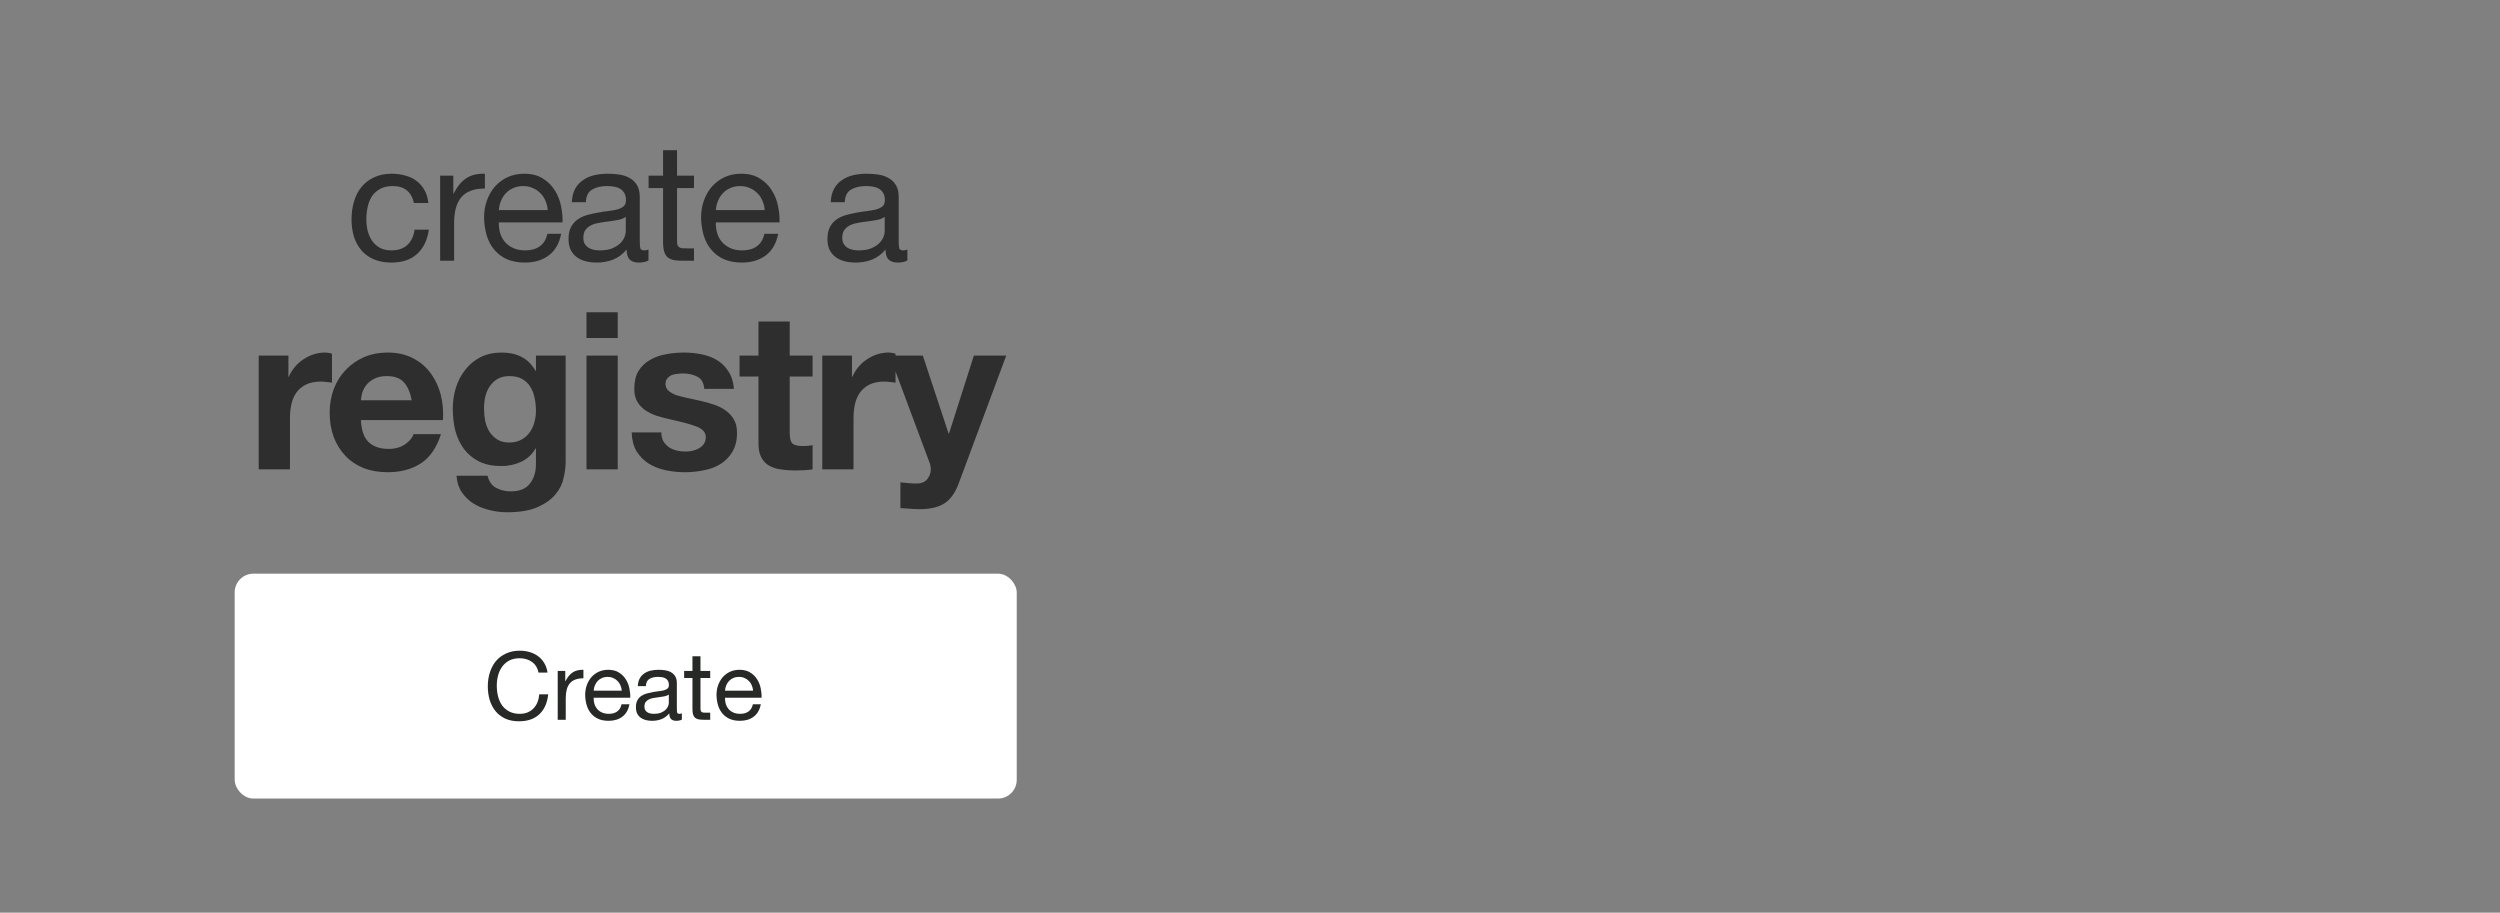
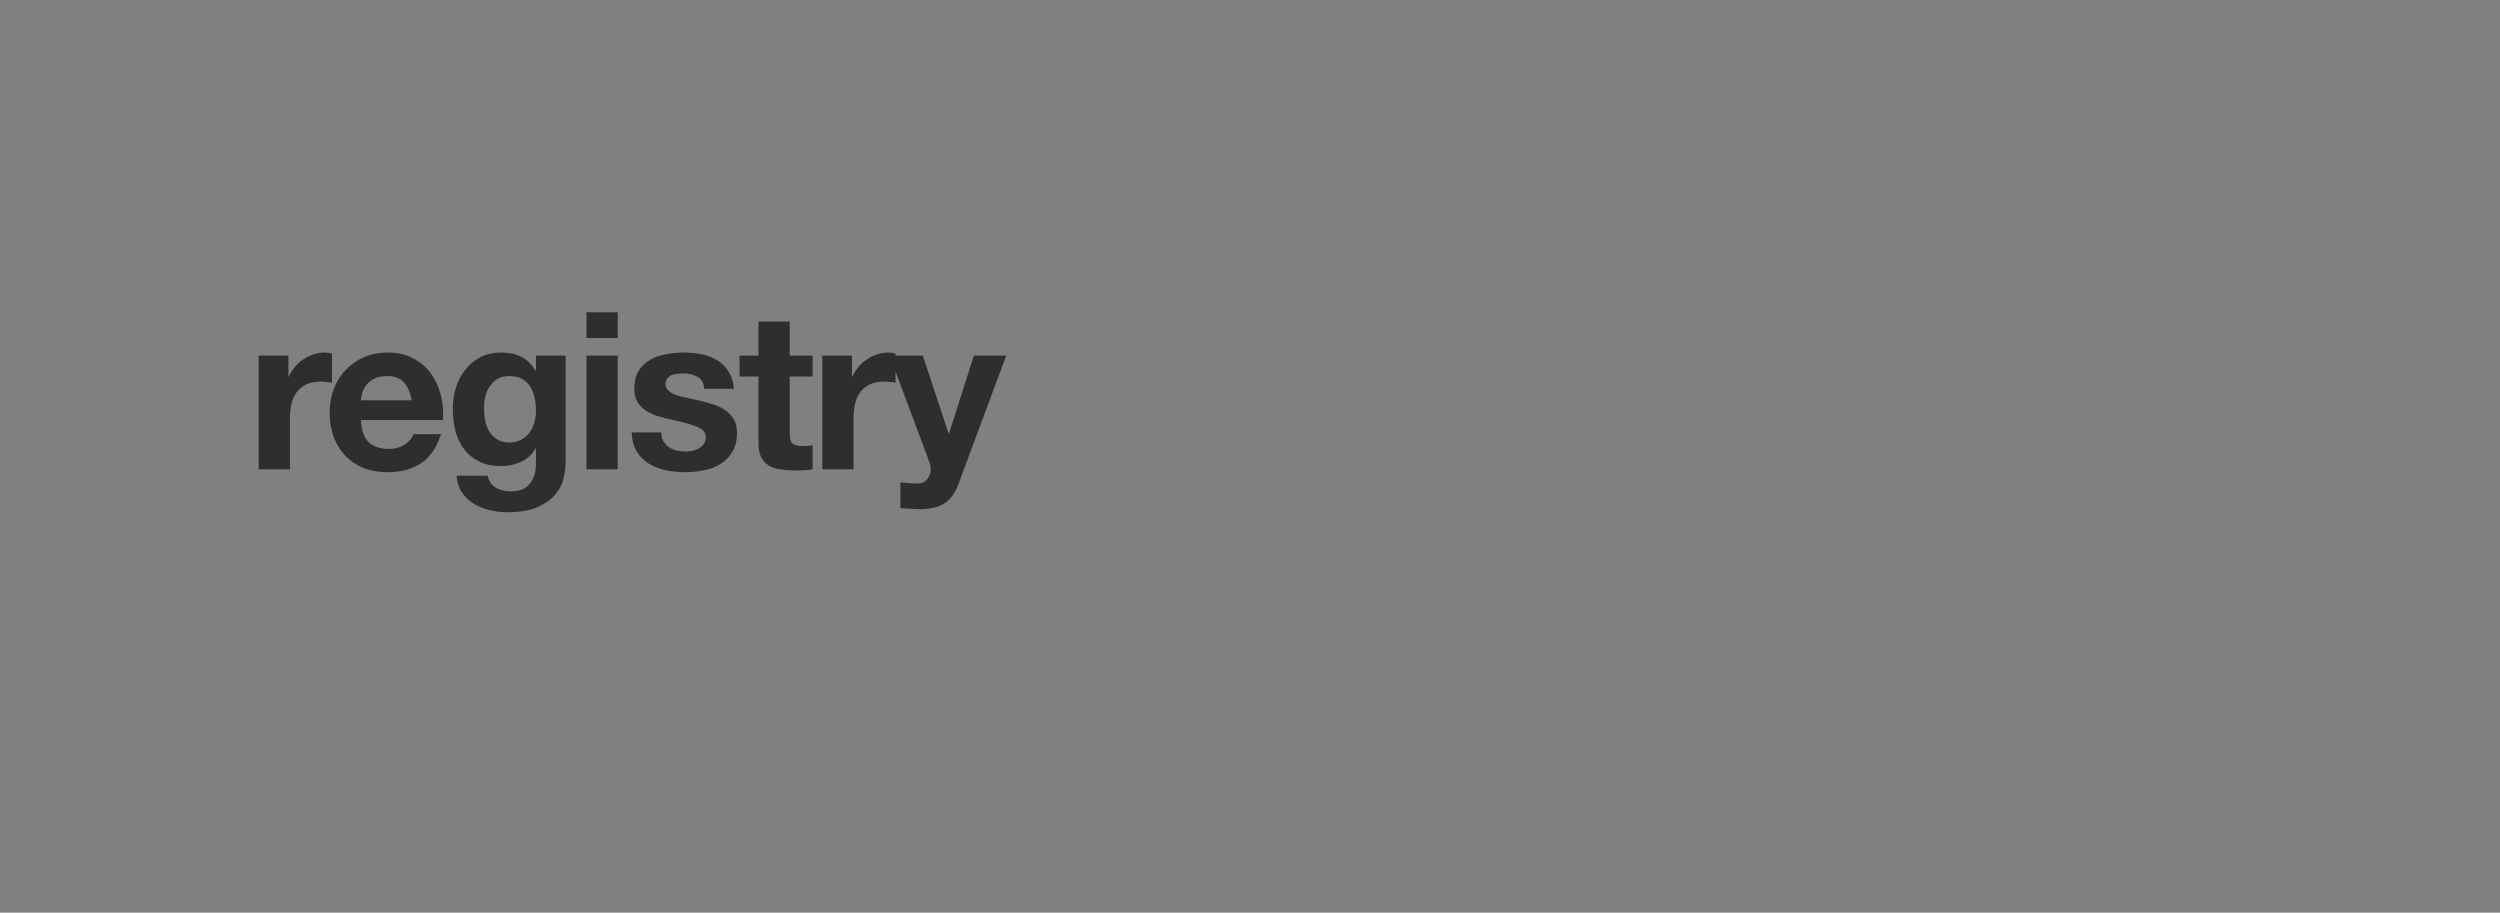
<svg xmlns="http://www.w3.org/2000/svg" width="767" height="280" viewBox="0 0 767 280" fill="none">
  <rect x="0" y="0" width="767" height="280" fill="#808080" stroke="none" />
-   <rect x="72" y="176" width="239.932" height="69" rx="5.75" fill="white" />
-   <path d="M165.23 206.359C164.92 204.89 164.234 203.789 163.171 203.054C162.127 202.319 160.88 201.952 159.43 201.952C158.193 201.952 157.13 202.184 156.241 202.648C155.371 203.112 154.646 203.74 154.066 204.533C153.506 205.306 153.09 206.195 152.819 207.2C152.549 208.206 152.413 209.249 152.413 210.332C152.413 211.511 152.549 212.632 152.819 213.695C153.09 214.739 153.506 215.657 154.066 216.45C154.646 217.223 155.381 217.842 156.27 218.306C157.159 218.77 158.222 219.002 159.459 219.002C160.368 219.002 161.17 218.857 161.866 218.567C162.581 218.257 163.19 217.842 163.693 217.32C164.215 216.779 164.621 216.141 164.911 215.406C165.201 214.672 165.375 213.879 165.433 213.029H168.187C167.917 215.638 167.018 217.668 165.491 219.118C163.963 220.567 161.876 221.292 159.227 221.292C157.623 221.292 156.222 221.022 155.023 220.48C153.825 219.92 152.829 219.156 152.036 218.19C151.244 217.223 150.645 216.083 150.239 214.768C149.852 213.454 149.659 212.043 149.659 210.535C149.659 209.027 149.871 207.616 150.297 206.301C150.722 204.968 151.341 203.808 152.152 202.822C152.984 201.836 154.008 201.063 155.226 200.502C156.463 199.922 157.874 199.632 159.459 199.632C160.542 199.632 161.566 199.777 162.533 200.067C163.499 200.357 164.36 200.783 165.114 201.343C165.867 201.904 166.496 202.609 166.998 203.46C167.501 204.291 167.83 205.258 167.984 206.359H165.23ZM171.106 205.838H173.426V208.998H173.484C174.083 207.78 174.818 206.881 175.688 206.301C176.558 205.722 177.659 205.451 178.993 205.49V208.099C178.007 208.099 177.167 208.235 176.471 208.505C175.775 208.776 175.214 209.172 174.789 209.694C174.364 210.216 174.054 210.854 173.861 211.608C173.668 212.342 173.571 213.193 173.571 214.159V220.828H171.106V205.838ZM190.749 211.898C190.71 211.318 190.575 210.767 190.343 210.245C190.13 209.723 189.831 209.278 189.444 208.911C189.077 208.524 188.632 208.225 188.11 208.012C187.608 207.78 187.047 207.664 186.429 207.664C185.791 207.664 185.211 207.78 184.689 208.012C184.186 208.225 183.751 208.524 183.384 208.911C183.017 209.298 182.727 209.752 182.514 210.274C182.302 210.776 182.176 211.318 182.137 211.898H190.749ZM193.127 216.073C192.798 217.755 192.073 219.021 190.952 219.872C189.831 220.722 188.42 221.147 186.719 221.147C185.52 221.147 184.476 220.954 183.587 220.567C182.717 220.181 181.983 219.64 181.383 218.944C180.784 218.248 180.33 217.417 180.021 216.45C179.731 215.483 179.566 214.43 179.528 213.289C179.528 212.149 179.702 211.105 180.05 210.158C180.398 209.211 180.881 208.389 181.499 207.693C182.137 206.997 182.881 206.456 183.732 206.07C184.602 205.683 185.549 205.49 186.574 205.49C187.907 205.49 189.009 205.77 189.879 206.33C190.768 206.872 191.474 207.568 191.996 208.418C192.537 209.269 192.904 210.197 193.098 211.202C193.31 212.207 193.397 213.164 193.359 214.072H182.137C182.118 214.73 182.195 215.358 182.369 215.957C182.543 216.537 182.824 217.059 183.21 217.523C183.597 217.967 184.09 218.325 184.689 218.596C185.288 218.866 185.994 219.002 186.806 219.002C187.849 219.002 188.7 218.76 189.357 218.277C190.034 217.793 190.478 217.059 190.691 216.073H193.127ZM209.194 220.77C208.768 221.022 208.179 221.147 207.425 221.147C206.787 221.147 206.275 220.973 205.888 220.625C205.521 220.258 205.337 219.669 205.337 218.857C204.661 219.669 203.868 220.258 202.959 220.625C202.07 220.973 201.104 221.147 200.06 221.147C199.383 221.147 198.736 221.07 198.117 220.915C197.518 220.761 196.996 220.519 196.551 220.19C196.107 219.862 195.749 219.437 195.479 218.915C195.227 218.373 195.102 217.726 195.102 216.972C195.102 216.121 195.247 215.425 195.537 214.884C195.826 214.343 196.203 213.908 196.667 213.579C197.151 213.231 197.692 212.971 198.291 212.797C198.91 212.623 199.538 212.478 200.176 212.362C200.852 212.226 201.49 212.13 202.09 212.072C202.708 211.994 203.249 211.898 203.713 211.782C204.177 211.646 204.545 211.463 204.815 211.231C205.086 210.979 205.221 210.622 205.221 210.158C205.221 209.617 205.115 209.182 204.902 208.853C204.709 208.524 204.448 208.273 204.119 208.099C203.81 207.925 203.452 207.809 203.046 207.751C202.66 207.693 202.273 207.664 201.887 207.664C200.843 207.664 199.973 207.867 199.277 208.273C198.581 208.66 198.204 209.404 198.146 210.506H195.681C195.72 209.578 195.913 208.795 196.261 208.157C196.609 207.519 197.073 207.007 197.653 206.62C198.233 206.214 198.89 205.925 199.625 205.751C200.379 205.577 201.181 205.49 202.032 205.49C202.708 205.49 203.375 205.538 204.032 205.635C204.709 205.731 205.318 205.934 205.859 206.243C206.4 206.533 206.835 206.949 207.164 207.49C207.492 208.032 207.657 208.737 207.657 209.607V217.32C207.657 217.9 207.686 218.325 207.744 218.596C207.821 218.866 208.053 219.002 208.44 219.002C208.652 219.002 208.904 218.953 209.194 218.857V220.77ZM205.192 213.086C204.883 213.318 204.477 213.492 203.974 213.608C203.472 213.705 202.94 213.792 202.38 213.869C201.838 213.927 201.287 214.005 200.727 214.101C200.166 214.179 199.664 214.314 199.219 214.507C198.774 214.701 198.407 214.981 198.117 215.348C197.846 215.696 197.711 216.179 197.711 216.798C197.711 217.204 197.789 217.552 197.943 217.842C198.117 218.112 198.33 218.335 198.581 218.509C198.852 218.683 199.161 218.808 199.509 218.886C199.857 218.963 200.224 219.002 200.611 219.002C201.423 219.002 202.119 218.895 202.698 218.683C203.278 218.451 203.752 218.17 204.119 217.842C204.487 217.494 204.757 217.127 204.931 216.74C205.105 216.334 205.192 215.957 205.192 215.609V213.086ZM214.909 205.838H217.895V208.012H214.909V217.32C214.909 217.61 214.928 217.842 214.967 218.016C215.025 218.19 215.121 218.325 215.257 218.422C215.392 218.518 215.576 218.586 215.808 218.625C216.059 218.644 216.378 218.654 216.765 218.654H217.895V220.828H216.011C215.373 220.828 214.822 220.79 214.358 220.712C213.913 220.616 213.546 220.451 213.256 220.219C212.985 219.987 212.783 219.659 212.647 219.234C212.512 218.808 212.444 218.248 212.444 217.552V208.012H209.893V205.838H212.444V201.343H214.909V205.838ZM231.043 211.898C231.004 211.318 230.869 210.767 230.637 210.245C230.424 209.723 230.125 209.278 229.738 208.911C229.371 208.524 228.926 208.225 228.404 208.012C227.902 207.78 227.341 207.664 226.723 207.664C226.085 207.664 225.505 207.78 224.983 208.012C224.48 208.225 224.045 208.524 223.678 208.911C223.311 209.298 223.021 209.752 222.808 210.274C222.596 210.776 222.47 211.318 222.431 211.898H231.043ZM233.421 216.073C233.092 217.755 232.367 219.021 231.246 219.872C230.125 220.722 228.714 221.147 227.013 221.147C225.814 221.147 224.77 220.954 223.881 220.567C223.011 220.181 222.277 219.64 221.677 218.944C221.078 218.248 220.624 217.417 220.315 216.45C220.025 215.483 219.86 214.43 219.822 213.289C219.822 212.149 219.996 211.105 220.344 210.158C220.691 209.211 221.175 208.389 221.793 207.693C222.431 206.997 223.175 206.456 224.026 206.07C224.896 205.683 225.843 205.49 226.868 205.49C228.201 205.49 229.303 205.77 230.173 206.33C231.062 206.872 231.768 207.568 232.29 208.418C232.831 209.269 233.198 210.197 233.392 211.202C233.604 212.207 233.691 213.164 233.653 214.072H222.431C222.412 214.73 222.489 215.358 222.663 215.957C222.837 216.537 223.117 217.059 223.504 217.523C223.891 217.967 224.384 218.325 224.983 218.596C225.582 218.866 226.288 219.002 227.1 219.002C228.143 219.002 228.994 218.76 229.651 218.277C230.328 217.793 230.772 217.059 230.985 216.073H233.421Z" fill="#272927" />
-   <path d="M126.982 62.283C126.645 60.634 125.939 59.355 124.862 58.447C123.785 57.538 122.338 57.084 120.521 57.084C118.973 57.084 117.677 57.37 116.634 57.942C115.591 58.514 114.75 59.271 114.111 60.214C113.505 61.156 113.067 62.249 112.798 63.495C112.529 64.706 112.394 65.968 112.394 67.28C112.394 68.492 112.529 69.669 112.798 70.814C113.101 71.958 113.555 72.984 114.161 73.892C114.767 74.767 115.557 75.474 116.533 76.012C117.509 76.551 118.67 76.82 120.016 76.82C122.136 76.82 123.785 76.265 124.963 75.154C126.174 74.044 126.914 72.479 127.184 70.46H131.575C131.104 73.691 129.893 76.181 127.941 77.93C126.023 79.68 123.398 80.555 120.067 80.555C118.081 80.555 116.315 80.236 114.767 79.596C113.252 78.957 111.974 78.048 110.931 76.871C109.921 75.693 109.147 74.296 108.609 72.681C108.104 71.032 107.852 69.232 107.852 67.28C107.852 65.329 108.104 63.511 108.609 61.829C109.113 60.113 109.871 58.632 110.88 57.387C111.923 56.108 113.219 55.116 114.767 54.409C116.315 53.669 118.115 53.298 120.168 53.298C121.648 53.298 123.028 53.484 124.307 53.854C125.619 54.19 126.763 54.729 127.739 55.469C128.748 56.209 129.573 57.151 130.212 58.295C130.852 59.406 131.255 60.735 131.424 62.283H126.982ZM135.035 53.904H139.073V59.406H139.174C140.217 57.286 141.496 55.721 143.01 54.712C144.524 53.702 146.442 53.231 148.764 53.298V57.841C147.048 57.841 145.584 58.077 144.373 58.548C143.162 59.019 142.186 59.709 141.445 60.617C140.705 61.526 140.167 62.636 139.83 63.949C139.494 65.228 139.325 66.708 139.325 68.391V80H135.035V53.904ZM168.039 64.454C167.972 63.444 167.736 62.485 167.333 61.577C166.962 60.668 166.441 59.894 165.768 59.255C165.129 58.582 164.355 58.06 163.446 57.69C162.571 57.286 161.595 57.084 160.518 57.084C159.408 57.084 158.398 57.286 157.49 57.69C156.615 58.06 155.858 58.582 155.219 59.255C154.579 59.928 154.074 60.718 153.704 61.627C153.334 62.502 153.115 63.444 153.048 64.454H168.039ZM172.178 71.722C171.606 74.65 170.344 76.854 168.393 78.334C166.441 79.815 163.984 80.555 161.023 80.555C158.937 80.555 157.12 80.219 155.572 79.546C154.058 78.873 152.779 77.93 151.736 76.719C150.693 75.508 149.902 74.061 149.363 72.378C148.859 70.696 148.573 68.862 148.505 66.876C148.505 64.891 148.808 63.074 149.414 61.425C150.02 59.776 150.861 58.346 151.938 57.135C153.048 55.923 154.344 54.981 155.824 54.308C157.338 53.635 158.987 53.298 160.771 53.298C163.093 53.298 165.011 53.786 166.525 54.762C168.073 55.705 169.301 56.916 170.21 58.397C171.152 59.877 171.791 61.492 172.128 63.242C172.498 64.992 172.649 66.658 172.582 68.239H153.048C153.014 69.383 153.149 70.477 153.452 71.52C153.755 72.53 154.243 73.438 154.916 74.246C155.589 75.02 156.447 75.642 157.49 76.113C158.533 76.585 159.761 76.82 161.175 76.82C162.992 76.82 164.472 76.399 165.616 75.558C166.794 74.717 167.568 73.438 167.938 71.722H172.178ZM198.958 79.899C198.218 80.337 197.191 80.555 195.879 80.555C194.768 80.555 193.877 80.252 193.204 79.647C192.564 79.007 192.245 77.981 192.245 76.568C191.067 77.981 189.687 79.007 188.106 79.647C186.558 80.252 184.875 80.555 183.058 80.555C181.88 80.555 180.753 80.421 179.676 80.151C178.633 79.882 177.725 79.462 176.951 78.889C176.177 78.317 175.554 77.577 175.083 76.669C174.646 75.726 174.427 74.599 174.427 73.287C174.427 71.806 174.679 70.595 175.184 69.653C175.689 68.71 176.345 67.953 177.153 67.381C177.994 66.775 178.936 66.321 179.979 66.018C181.056 65.715 182.15 65.463 183.26 65.261C184.438 65.026 185.548 64.857 186.591 64.756C187.668 64.622 188.61 64.454 189.418 64.252C190.226 64.016 190.865 63.696 191.336 63.293C191.807 62.855 192.043 62.233 192.043 61.425C192.043 60.483 191.858 59.726 191.488 59.154C191.151 58.582 190.697 58.144 190.125 57.841C189.586 57.538 188.964 57.337 188.257 57.236C187.584 57.135 186.911 57.084 186.238 57.084C184.421 57.084 182.907 57.438 181.695 58.144C180.484 58.817 179.828 60.113 179.727 62.031H175.436C175.504 60.416 175.84 59.053 176.446 57.942C177.052 56.832 177.859 55.94 178.869 55.267C179.878 54.56 181.022 54.056 182.301 53.753C183.613 53.45 185.01 53.298 186.49 53.298C187.668 53.298 188.829 53.383 189.973 53.551C191.151 53.719 192.211 54.072 193.153 54.611C194.095 55.116 194.853 55.839 195.425 56.781C195.997 57.724 196.283 58.952 196.283 60.466V73.892C196.283 74.902 196.333 75.642 196.434 76.113C196.569 76.585 196.973 76.82 197.646 76.82C198.016 76.82 198.453 76.736 198.958 76.568V79.899ZM191.992 66.523C191.454 66.927 190.747 67.23 189.872 67.432C188.997 67.6 188.072 67.751 187.096 67.886C186.154 67.987 185.195 68.121 184.219 68.29C183.243 68.424 182.368 68.66 181.594 68.996C180.82 69.333 180.181 69.821 179.676 70.46C179.205 71.066 178.97 71.907 178.97 72.984C178.97 73.691 179.104 74.296 179.373 74.801C179.676 75.272 180.046 75.659 180.484 75.962C180.955 76.265 181.493 76.484 182.099 76.618C182.705 76.753 183.344 76.82 184.017 76.82C185.43 76.82 186.642 76.635 187.651 76.265C188.661 75.861 189.485 75.373 190.125 74.801C190.764 74.195 191.235 73.556 191.538 72.883C191.841 72.176 191.992 71.52 191.992 70.914V66.523ZM207.718 53.904H212.917V57.69H207.718V73.892C207.718 74.397 207.751 74.801 207.819 75.104C207.92 75.407 208.088 75.642 208.323 75.811C208.559 75.979 208.879 76.097 209.283 76.164C209.72 76.198 210.275 76.214 210.948 76.214H212.917V80H209.636C208.525 80 207.566 79.933 206.759 79.798C205.985 79.63 205.345 79.344 204.841 78.94C204.37 78.536 204.016 77.964 203.781 77.224C203.545 76.484 203.427 75.508 203.427 74.296V57.69H198.986V53.904H203.427V46.081H207.718V53.904ZM234.615 64.454C234.547 63.444 234.312 62.485 233.908 61.577C233.538 60.668 233.016 59.894 232.343 59.255C231.704 58.582 230.93 58.06 230.021 57.69C229.146 57.286 228.171 57.084 227.094 57.084C225.983 57.084 224.974 57.286 224.065 57.69C223.19 58.06 222.433 58.582 221.794 59.255C221.154 59.928 220.65 60.718 220.28 61.627C219.909 62.502 219.691 63.444 219.623 64.454H234.615ZM238.754 71.722C238.181 74.65 236.92 76.854 234.968 78.334C233.016 79.815 230.56 80.555 227.598 80.555C225.512 80.555 223.695 80.219 222.147 79.546C220.633 78.873 219.354 77.93 218.311 76.719C217.268 75.508 216.477 74.061 215.939 72.378C215.434 70.696 215.148 68.862 215.081 66.876C215.081 64.891 215.383 63.074 215.989 61.425C216.595 59.776 217.436 58.346 218.513 57.135C219.623 55.923 220.919 54.981 222.399 54.308C223.914 53.635 225.563 53.298 227.346 53.298C229.668 53.298 231.586 53.786 233.1 54.762C234.648 55.705 235.876 56.916 236.785 58.397C237.727 59.877 238.367 61.492 238.703 63.242C239.073 64.992 239.225 66.658 239.157 68.239H219.623C219.59 69.383 219.724 70.477 220.027 71.52C220.33 72.53 220.818 73.438 221.491 74.246C222.164 75.02 223.022 75.642 224.065 76.113C225.108 76.585 226.337 76.82 227.75 76.82C229.567 76.82 231.048 76.399 232.192 75.558C233.369 74.717 234.143 73.438 234.514 71.722H238.754ZM278.392 79.899C277.652 80.337 276.626 80.555 275.313 80.555C274.203 80.555 273.311 80.252 272.638 79.647C271.999 79.007 271.679 77.981 271.679 76.568C270.501 77.981 269.122 79.007 267.54 79.647C265.992 80.252 264.31 80.555 262.492 80.555C261.315 80.555 260.187 80.421 259.111 80.151C258.067 79.882 257.159 79.462 256.385 78.889C255.611 78.317 254.988 77.577 254.517 76.669C254.08 75.726 253.861 74.599 253.861 73.287C253.861 71.806 254.114 70.595 254.618 69.653C255.123 68.71 255.779 67.953 256.587 67.381C257.428 66.775 258.37 66.321 259.413 66.018C260.49 65.715 261.584 65.463 262.694 65.261C263.872 65.026 264.983 64.857 266.026 64.756C267.103 64.622 268.045 64.454 268.852 64.252C269.66 64.016 270.299 63.696 270.77 63.293C271.242 62.855 271.477 62.233 271.477 61.425C271.477 60.483 271.292 59.726 270.922 59.154C270.585 58.582 270.131 58.144 269.559 57.841C269.021 57.538 268.398 57.337 267.691 57.236C267.018 57.135 266.345 57.084 265.672 57.084C263.855 57.084 262.341 57.438 261.13 58.144C259.918 58.817 259.262 60.113 259.161 62.031H254.871C254.938 60.416 255.274 59.053 255.88 57.942C256.486 56.832 257.293 55.94 258.303 55.267C259.312 54.56 260.457 54.056 261.735 53.753C263.048 53.45 264.444 53.298 265.925 53.298C267.103 53.298 268.263 53.383 269.408 53.551C270.585 53.719 271.645 54.072 272.588 54.611C273.53 55.116 274.287 55.839 274.859 56.781C275.431 57.724 275.717 58.952 275.717 60.466V73.892C275.717 74.902 275.767 75.642 275.868 76.113C276.003 76.585 276.407 76.82 277.08 76.82C277.45 76.82 277.887 76.736 278.392 76.568V79.899ZM271.427 66.523C270.888 66.927 270.182 67.23 269.307 67.432C268.432 67.6 267.506 67.751 266.53 67.886C265.588 67.987 264.629 68.121 263.653 68.29C262.678 68.424 261.803 68.66 261.029 68.996C260.255 69.333 259.615 69.821 259.111 70.46C258.639 71.066 258.404 71.907 258.404 72.984C258.404 73.691 258.539 74.296 258.808 74.801C259.111 75.272 259.481 75.659 259.918 75.962C260.389 76.265 260.928 76.484 261.533 76.618C262.139 76.753 262.778 76.82 263.451 76.82C264.865 76.82 266.076 76.635 267.086 76.265C268.095 75.861 268.92 75.373 269.559 74.801C270.198 74.195 270.669 73.556 270.972 72.883C271.275 72.176 271.427 71.52 271.427 70.914V66.523Z" fill="#2E2E2E" />
  <path d="M79.374 109.106H88.486V115.585H88.621C89.07 114.506 89.678 113.516 90.443 112.616C91.208 111.671 92.085 110.883 93.075 110.254C94.065 109.579 95.122 109.061 96.247 108.701C97.372 108.341 98.542 108.161 99.757 108.161C100.387 108.161 101.084 108.274 101.849 108.499V117.408C101.399 117.318 100.859 117.25 100.229 117.205C99.599 117.115 98.992 117.07 98.407 117.07C96.652 117.07 95.167 117.363 93.952 117.948C92.738 118.533 91.748 119.343 90.983 120.377C90.263 121.367 89.745 122.537 89.43 123.887C89.115 125.237 88.958 126.699 88.958 128.274V144H79.374V109.106ZM126.317 122.807C125.867 120.377 125.058 118.533 123.888 117.273C122.763 116.013 121.03 115.383 118.691 115.383C117.161 115.383 115.879 115.653 114.844 116.193C113.854 116.688 113.044 117.318 112.414 118.083C111.829 118.848 111.402 119.658 111.132 120.512C110.907 121.367 110.772 122.132 110.727 122.807H126.317ZM110.727 128.882C110.862 131.986 111.649 134.236 113.089 135.631C114.529 137.026 116.598 137.723 119.298 137.723C121.233 137.723 122.898 137.251 124.293 136.306C125.688 135.316 126.542 134.281 126.857 133.201H135.294C133.944 137.386 131.874 140.378 129.085 142.178C126.295 143.978 122.92 144.877 118.961 144.877C116.216 144.877 113.741 144.45 111.536 143.595C109.332 142.695 107.464 141.435 105.935 139.815C104.405 138.196 103.212 136.261 102.357 134.011C101.548 131.761 101.143 129.287 101.143 126.587C101.143 123.977 101.57 121.547 102.425 119.298C103.28 117.048 104.495 115.113 106.07 113.493C107.644 111.828 109.512 110.524 111.671 109.579C113.876 108.634 116.306 108.161 118.961 108.161C121.93 108.161 124.518 108.746 126.722 109.916C128.927 111.041 130.727 112.571 132.122 114.506C133.562 116.44 134.597 118.645 135.227 121.12C135.856 123.595 136.081 126.182 135.901 128.882H110.727ZM156.261 135.766C157.611 135.766 158.803 135.496 159.838 134.956C160.873 134.416 161.728 133.696 162.403 132.796C163.078 131.896 163.573 130.884 163.888 129.759C164.248 128.589 164.428 127.374 164.428 126.114C164.428 124.675 164.293 123.325 164.023 122.065C163.753 120.76 163.303 119.613 162.673 118.623C162.043 117.633 161.211 116.845 160.176 116.26C159.141 115.675 157.836 115.383 156.261 115.383C154.911 115.383 153.741 115.653 152.752 116.193C151.807 116.733 150.997 117.475 150.322 118.42C149.692 119.32 149.219 120.377 148.904 121.592C148.634 122.762 148.499 124 148.499 125.304C148.499 126.564 148.612 127.824 148.837 129.084C149.107 130.299 149.534 131.401 150.119 132.391C150.749 133.381 151.559 134.191 152.549 134.821C153.539 135.451 154.776 135.766 156.261 135.766ZM173.539 141.773C173.539 143.168 173.337 144.765 172.932 146.565C172.572 148.365 171.762 150.029 170.502 151.559C169.242 153.134 167.42 154.461 165.035 155.541C162.65 156.621 159.456 157.161 155.451 157.161C153.741 157.161 151.987 156.936 150.187 156.486C148.432 156.081 146.812 155.429 145.327 154.529C143.887 153.629 142.673 152.459 141.683 151.019C140.738 149.624 140.198 147.937 140.063 145.957H149.579C150.029 147.757 150.907 148.994 152.212 149.669C153.516 150.389 155.024 150.749 156.734 150.749C159.433 150.749 161.391 149.939 162.605 148.32C163.865 146.7 164.473 144.652 164.428 142.178V137.588H164.293C163.258 139.433 161.773 140.805 159.838 141.705C157.948 142.56 155.946 142.988 153.831 142.988C151.222 142.988 148.972 142.538 147.082 141.638C145.192 140.693 143.64 139.433 142.425 137.858C141.21 136.238 140.31 134.371 139.725 132.256C139.185 130.096 138.915 127.824 138.915 125.439C138.915 123.19 139.23 121.03 139.86 118.96C140.535 116.845 141.503 115.001 142.763 113.426C144.022 111.806 145.575 110.524 147.42 109.579C149.309 108.634 151.469 108.161 153.899 108.161C156.194 108.161 158.196 108.589 159.906 109.444C161.661 110.299 163.123 111.738 164.293 113.763H164.428V109.106H173.539V141.773ZM189.519 103.707H179.935V95.81H189.519V103.707ZM179.935 109.106H189.519V144H179.935V109.106ZM202.9 132.661C202.9 133.696 203.102 134.596 203.507 135.361C203.957 136.081 204.52 136.688 205.195 137.183C205.87 137.633 206.634 137.971 207.489 138.196C208.389 138.421 209.312 138.533 210.257 138.533C210.932 138.533 211.629 138.466 212.349 138.331C213.114 138.151 213.789 137.903 214.374 137.588C215.004 137.228 215.521 136.778 215.926 136.238C216.331 135.653 216.533 134.933 216.533 134.079C216.533 132.639 215.566 131.559 213.631 130.839C211.741 130.119 209.087 129.399 205.667 128.679C204.272 128.364 202.9 128.004 201.55 127.599C200.245 127.149 199.075 126.587 198.04 125.912C197.005 125.192 196.173 124.315 195.543 123.28C194.913 122.2 194.598 120.895 194.598 119.365C194.598 117.115 195.026 115.271 195.881 113.831C196.781 112.391 197.95 111.266 199.39 110.456C200.83 109.601 202.45 109.016 204.25 108.701C206.05 108.341 207.894 108.161 209.784 108.161C211.674 108.161 213.496 108.341 215.251 108.701C217.051 109.061 218.648 109.669 220.043 110.524C221.438 111.378 222.585 112.526 223.485 113.966C224.43 115.361 224.993 117.138 225.173 119.298H216.061C215.926 117.453 215.229 116.215 213.969 115.585C212.709 114.911 211.224 114.573 209.514 114.573C208.974 114.573 208.389 114.618 207.759 114.708C207.129 114.753 206.544 114.888 206.005 115.113C205.51 115.338 205.082 115.675 204.722 116.125C204.362 116.53 204.182 117.093 204.182 117.813C204.182 118.668 204.497 119.365 205.127 119.905C205.757 120.445 206.567 120.895 207.557 121.255C208.592 121.57 209.762 121.862 211.067 122.132C212.371 122.402 213.699 122.695 215.049 123.01C216.443 123.325 217.793 123.707 219.098 124.157C220.448 124.607 221.64 125.214 222.675 125.979C223.71 126.699 224.543 127.622 225.173 128.747C225.802 129.826 226.117 131.176 226.117 132.796C226.117 135.091 225.645 137.026 224.7 138.601C223.8 140.13 222.608 141.368 221.123 142.313C219.638 143.258 217.928 143.91 215.993 144.27C214.104 144.675 212.169 144.877 210.189 144.877C208.164 144.877 206.185 144.675 204.25 144.27C202.315 143.865 200.583 143.19 199.053 142.245C197.568 141.3 196.331 140.063 195.341 138.533C194.396 136.958 193.878 135.001 193.788 132.661H202.9ZM242.285 109.106H249.304V115.518H242.285V132.796C242.285 134.416 242.555 135.496 243.095 136.036C243.635 136.576 244.715 136.846 246.335 136.846C246.875 136.846 247.392 136.823 247.887 136.778C248.382 136.733 248.855 136.666 249.304 136.576V144C248.495 144.135 247.595 144.225 246.605 144.27C245.615 144.315 244.647 144.337 243.703 144.337C242.218 144.337 240.8 144.225 239.45 144C238.146 143.82 236.976 143.438 235.941 142.853C234.951 142.268 234.164 141.435 233.579 140.355C232.994 139.275 232.701 137.858 232.701 136.103V115.518H226.897V109.106H232.701V98.645H242.285V109.106ZM252.274 109.106H261.386V115.585H261.521C261.971 114.506 262.578 113.516 263.343 112.616C264.108 111.671 264.985 110.883 265.975 110.254C266.965 109.579 268.023 109.061 269.147 108.701C270.272 108.341 271.442 108.161 272.657 108.161C273.287 108.161 273.984 108.274 274.749 108.499V117.408C274.299 117.318 273.759 117.25 273.129 117.205C272.5 117.115 271.892 117.07 271.307 117.07C269.552 117.07 268.068 117.363 266.853 117.948C265.638 118.533 264.648 119.343 263.883 120.377C263.163 121.367 262.646 122.537 262.331 123.887C262.016 125.237 261.858 126.699 261.858 128.274V144H252.274V109.106ZM294.127 148.32C293.092 151.154 291.652 153.179 289.808 154.394C287.963 155.609 285.398 156.216 282.113 156.216C281.124 156.216 280.134 156.171 279.144 156.081C278.199 156.036 277.231 155.969 276.242 155.879V147.982C277.141 148.072 278.064 148.162 279.009 148.252C279.954 148.342 280.899 148.365 281.843 148.32C283.103 148.185 284.026 147.69 284.611 146.835C285.241 145.98 285.556 145.035 285.556 144C285.556 143.235 285.421 142.515 285.151 141.84L272.934 109.106H283.126L291.023 132.999H291.158L298.784 109.106H308.706L294.127 148.32Z" fill="#2E2E2E" />
</svg>